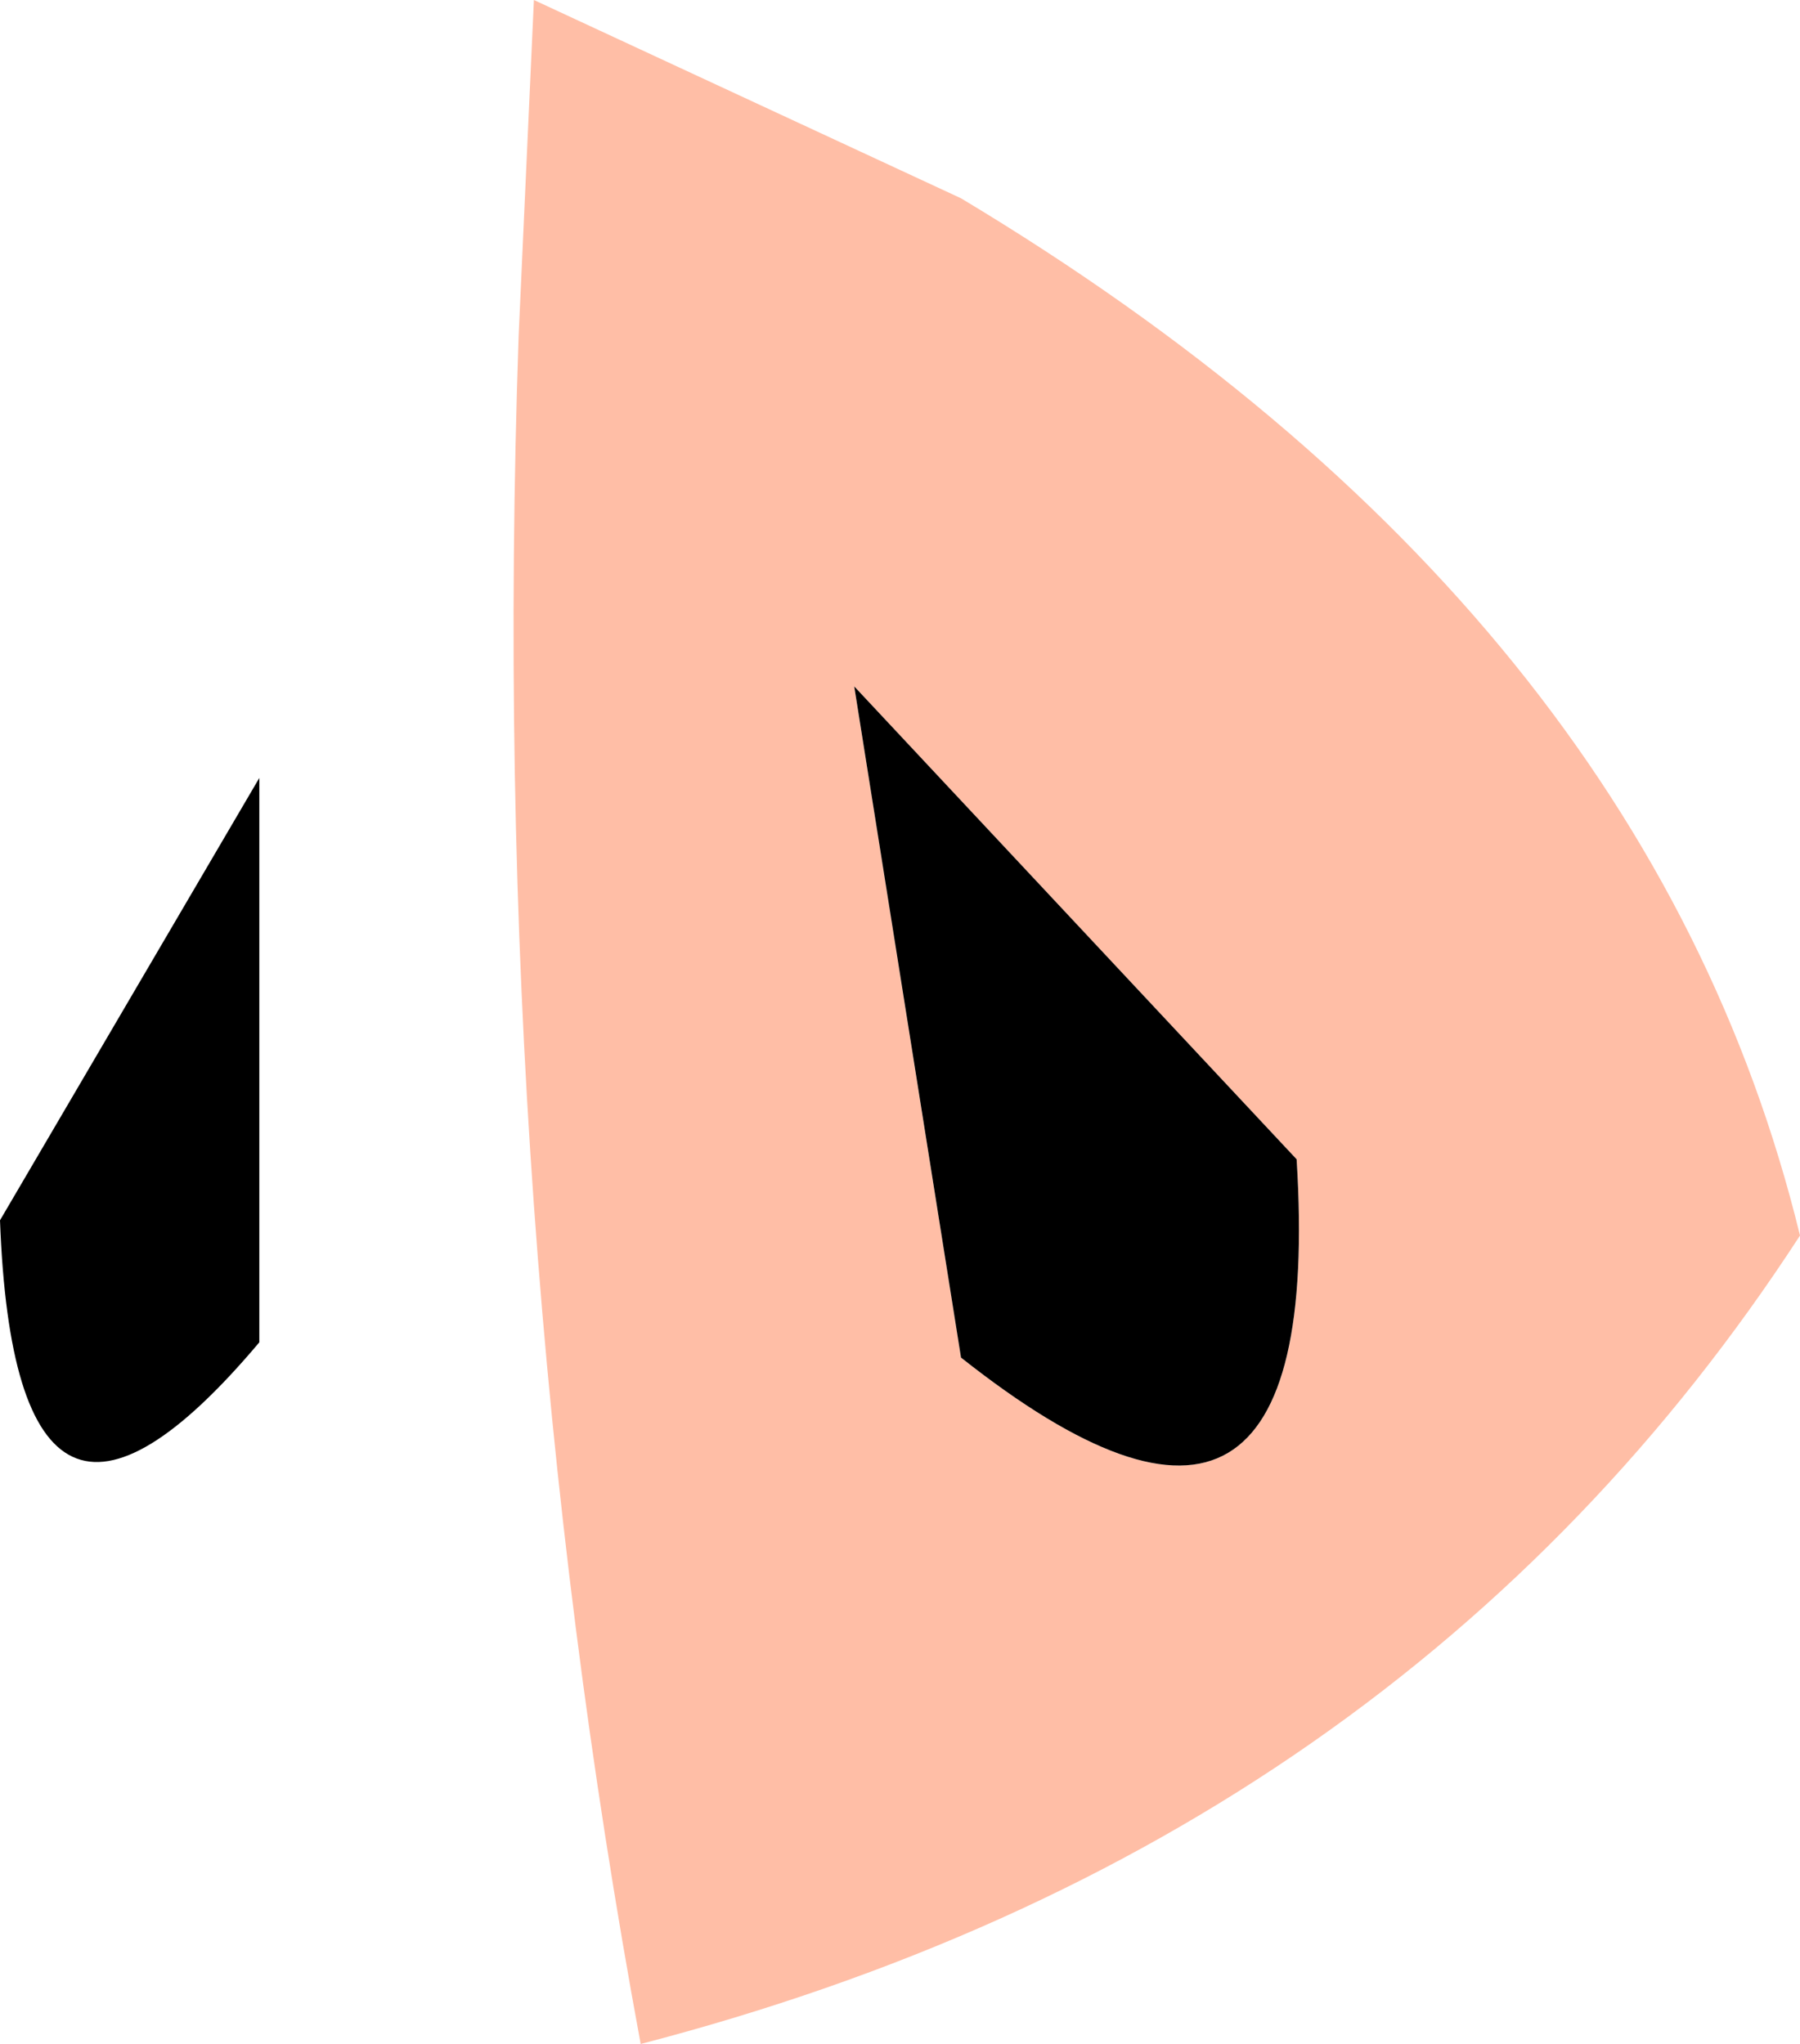
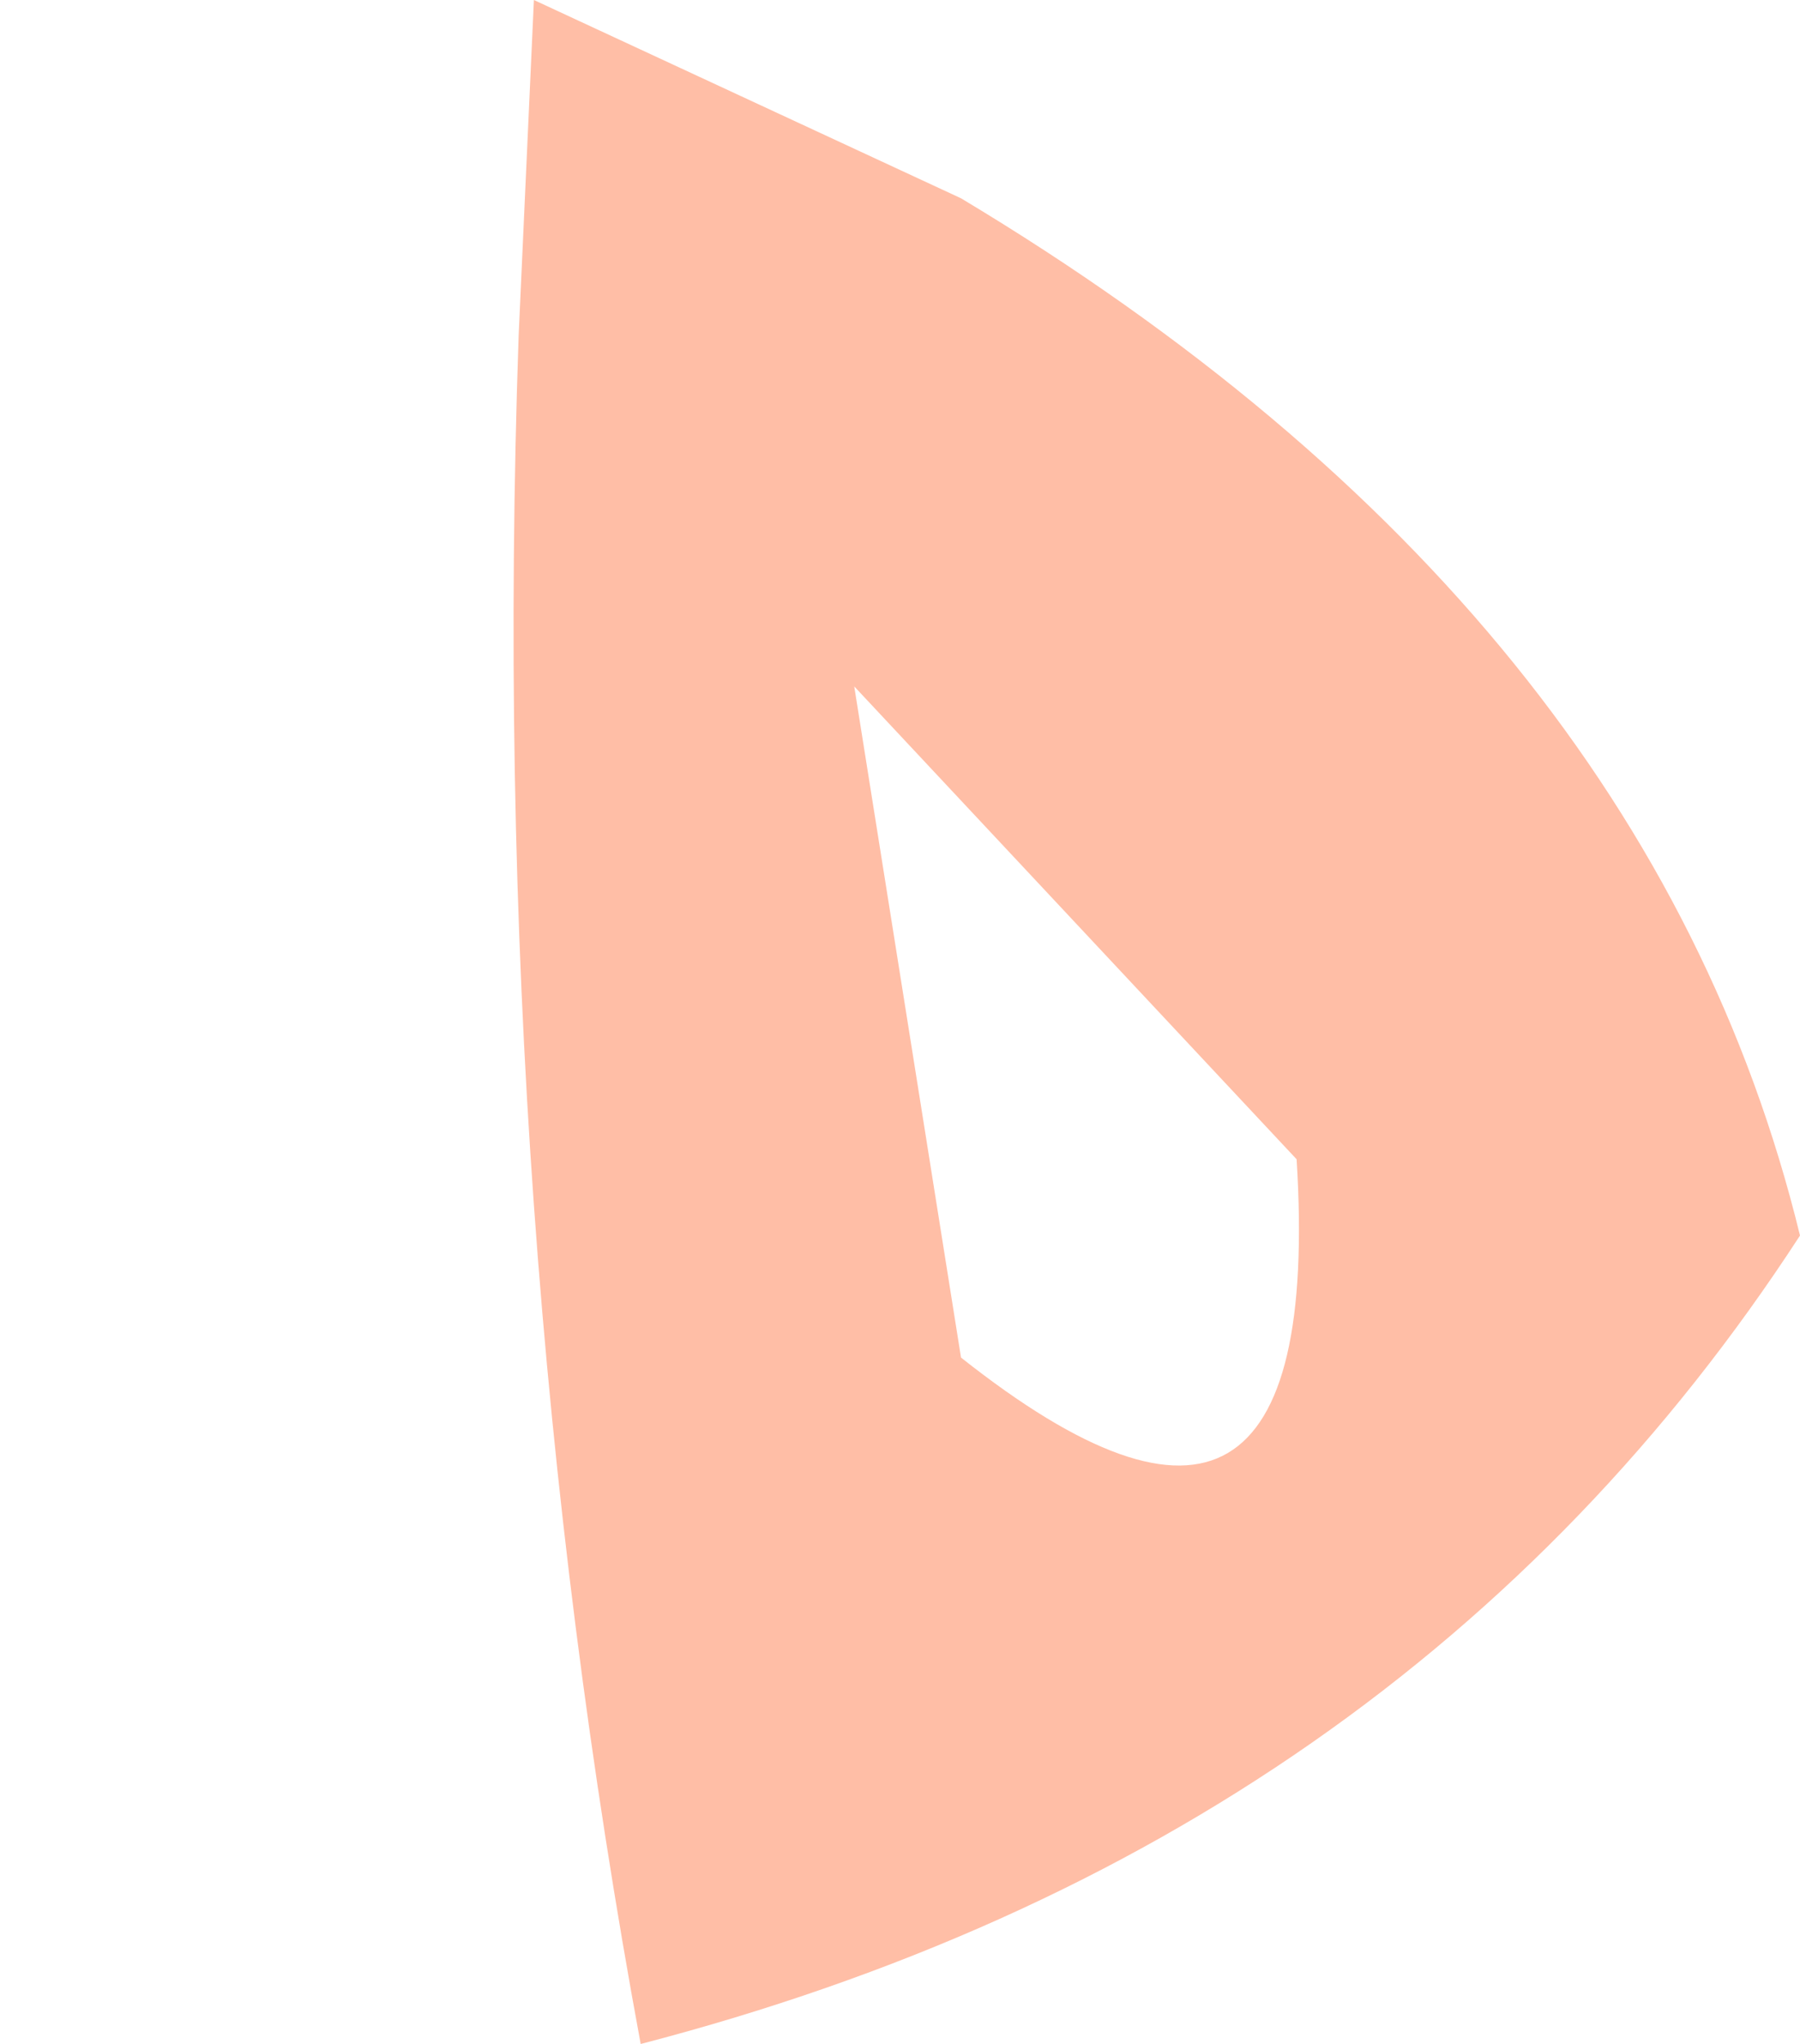
<svg xmlns="http://www.w3.org/2000/svg" height="6.7px" width="5.9px">
  <g transform="matrix(1.0, 0.0, 0.0, 1.0, 2.0, 1.95)">
    <path d="M-0.25 -1.95 L1.15 -1.3 Q3.4 0.05 3.9 2.1 2.6 4.1 0.1 4.75 -0.4 2.05 -0.3 -0.85 L-0.25 -1.95 M0.8 0.3 L1.15 2.5 Q2.35 3.45 2.25 1.85 L0.8 0.3" fill="#ffbea6" fill-rule="evenodd" stroke="none" />
-     <path d="M-1.15 0.6 L-1.15 2.45 Q-1.95 3.4 -2.0 2.05 L-1.15 0.6 M0.8 0.3 L2.25 1.85 Q2.35 3.45 1.15 2.5 L0.8 0.3" fill="#000000" fill-rule="evenodd" stroke="none" />
  </g>
</svg>